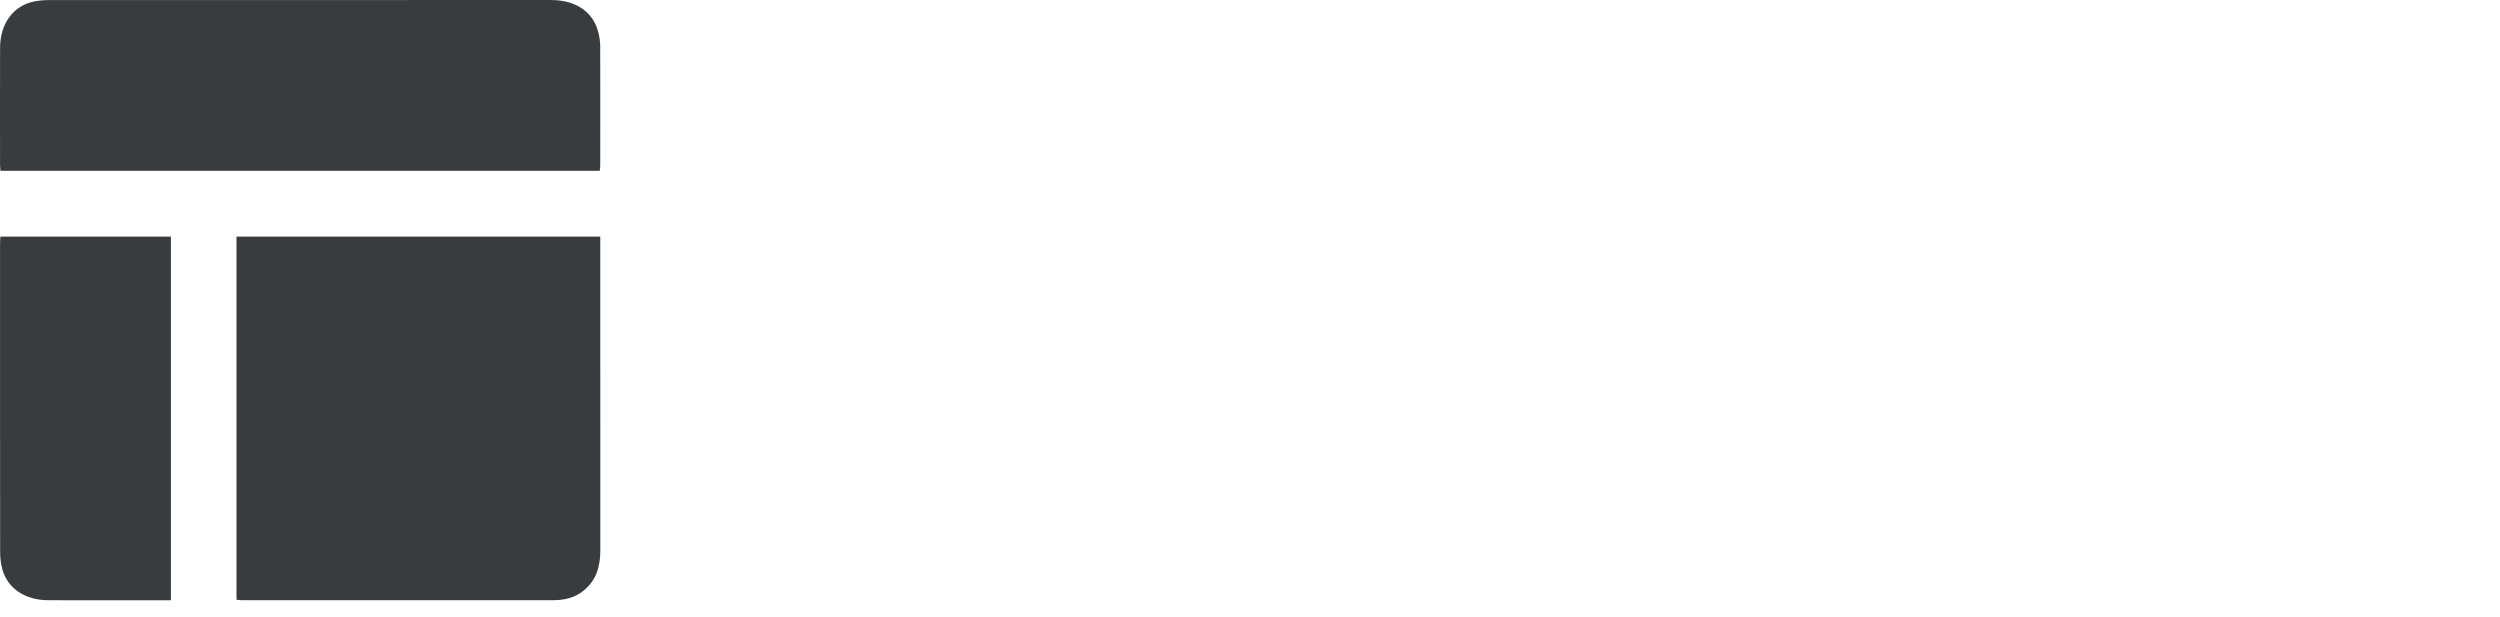
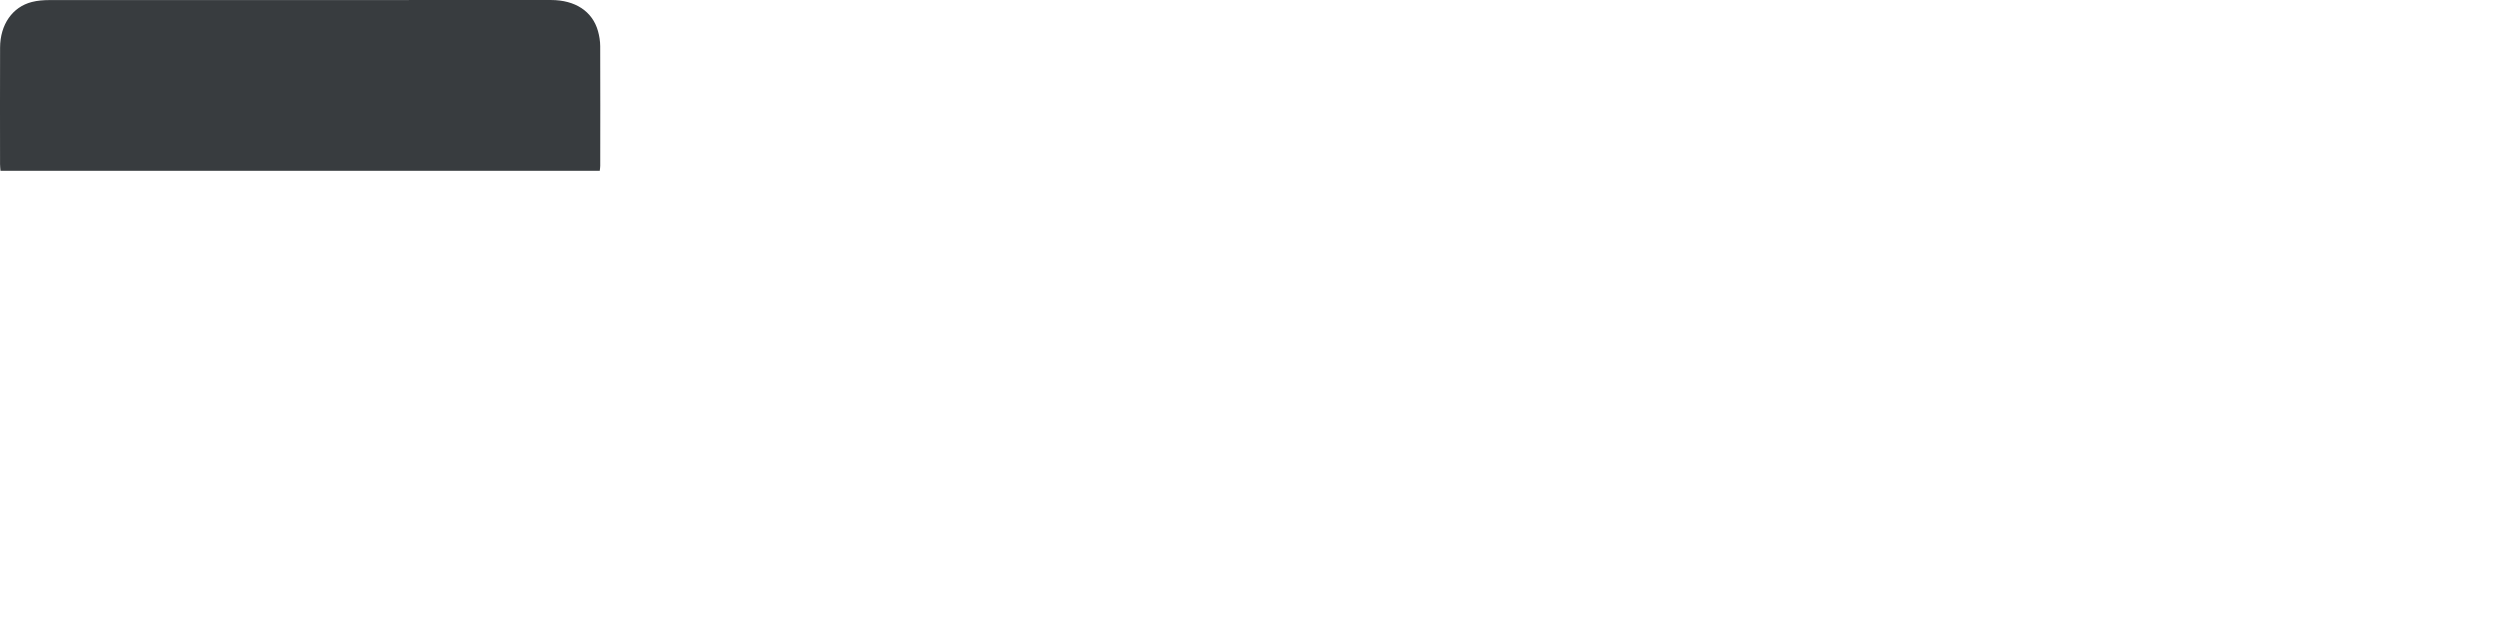
<svg xmlns="http://www.w3.org/2000/svg" xmlns:ns1="#" version="1.1" id="Layer_1" x="0px" y="0px" width="162px" height="40px" viewBox="0 0 162 40" enable-background="new 0 0 162 40" xml:space="preserve" ns1:docname="logo.svg" ns1:version="0.92.2 2405546, 2025-03-11">
  <defs id="defs3861">
	
	
</defs>
  <ns1:namedview pagecolor="#ffffff" bordercolor="#666666" borderopacity="1" objecttolerance="10" gridtolerance="10" guidetolerance="10" ns1:pageopacity="0" ns1:pageshadow="2" ns1:window-width="1920" ns1:window-height="1136" id="namedview3859" showgrid="false" ns1:zoom="11.975309" ns1:cx="45.32472" ns1:cy="20" ns1:window-x="0" ns1:window-y="27" ns1:window-maximized="1" ns1:current-layer="Layer_1" />
  <g id="g3846">
		
		
		
		
		
	</g>
  <g id="g3854">
-     <path style="fill:#383c3f" ns1:connector-curvature="0" id="path3848" d="m 15.325,38.863 c 0,-7.852 0,-15.675 0,-23.533 7.844,0 15.679,0 23.573,0 0,0.206 0,0.392 0,0.579 0,6.58 -0.002,13.161 0.003,19.742 0,1.057 -0.255,1.981 -1.137,2.662 -0.571,0.44 -1.22,0.578 -1.903,0.579 -6.721,0.007 -13.441,0.004 -20.159,0.003 -0.119,0 -0.237,-0.02 -0.377,-0.032 z" />
+     <path style="fill:#383c3f" ns1:connector-curvature="0" id="path3848" d="m 15.325,38.863 z" />
    <path style="fill:#383c3f" ns1:connector-curvature="0" id="path3850" d="m 38.863,11.07 c -12.952,0 -25.877,0 -38.83,0 C 0.021,10.909 0.003,10.774 0.003,10.639 0.002,8.121 -0.005,5.604 0.005,3.085 0.012,1.59 0.804,0.45 2.066,0.128 2.431,0.035 2.822,0.006 3.2,0.005 14.035,-0.001 24.871,0 35.705,0.001 c 1.57,0 2.686,0.733 3.044,2.012 0.088,0.313 0.142,0.647 0.144,0.973 0.01,2.587 0.004,5.174 0.002,7.762 10e-4,0.1 -0.018,0.2 -0.032,0.322 z" />
-     <path style="fill:#383c3f" ns1:connector-curvature="0" id="path3852" d="m 11.075,38.896 c -0.758,0 -1.467,0 -2.176,0 -1.927,0 -3.854,0.006 -5.782,-0.002 C 1.608,38.887 0.481,38.122 0.142,36.859 0.049,36.511 0.01,36.14 0.009,35.779 0,29.111 0.002,22.443 0.003,15.776 c 0,-0.137 0.014,-0.273 0.023,-0.445 3.688,0 7.355,0 11.049,0 0,7.842 0,15.665 0,23.565 z" />
  </g>
</svg>